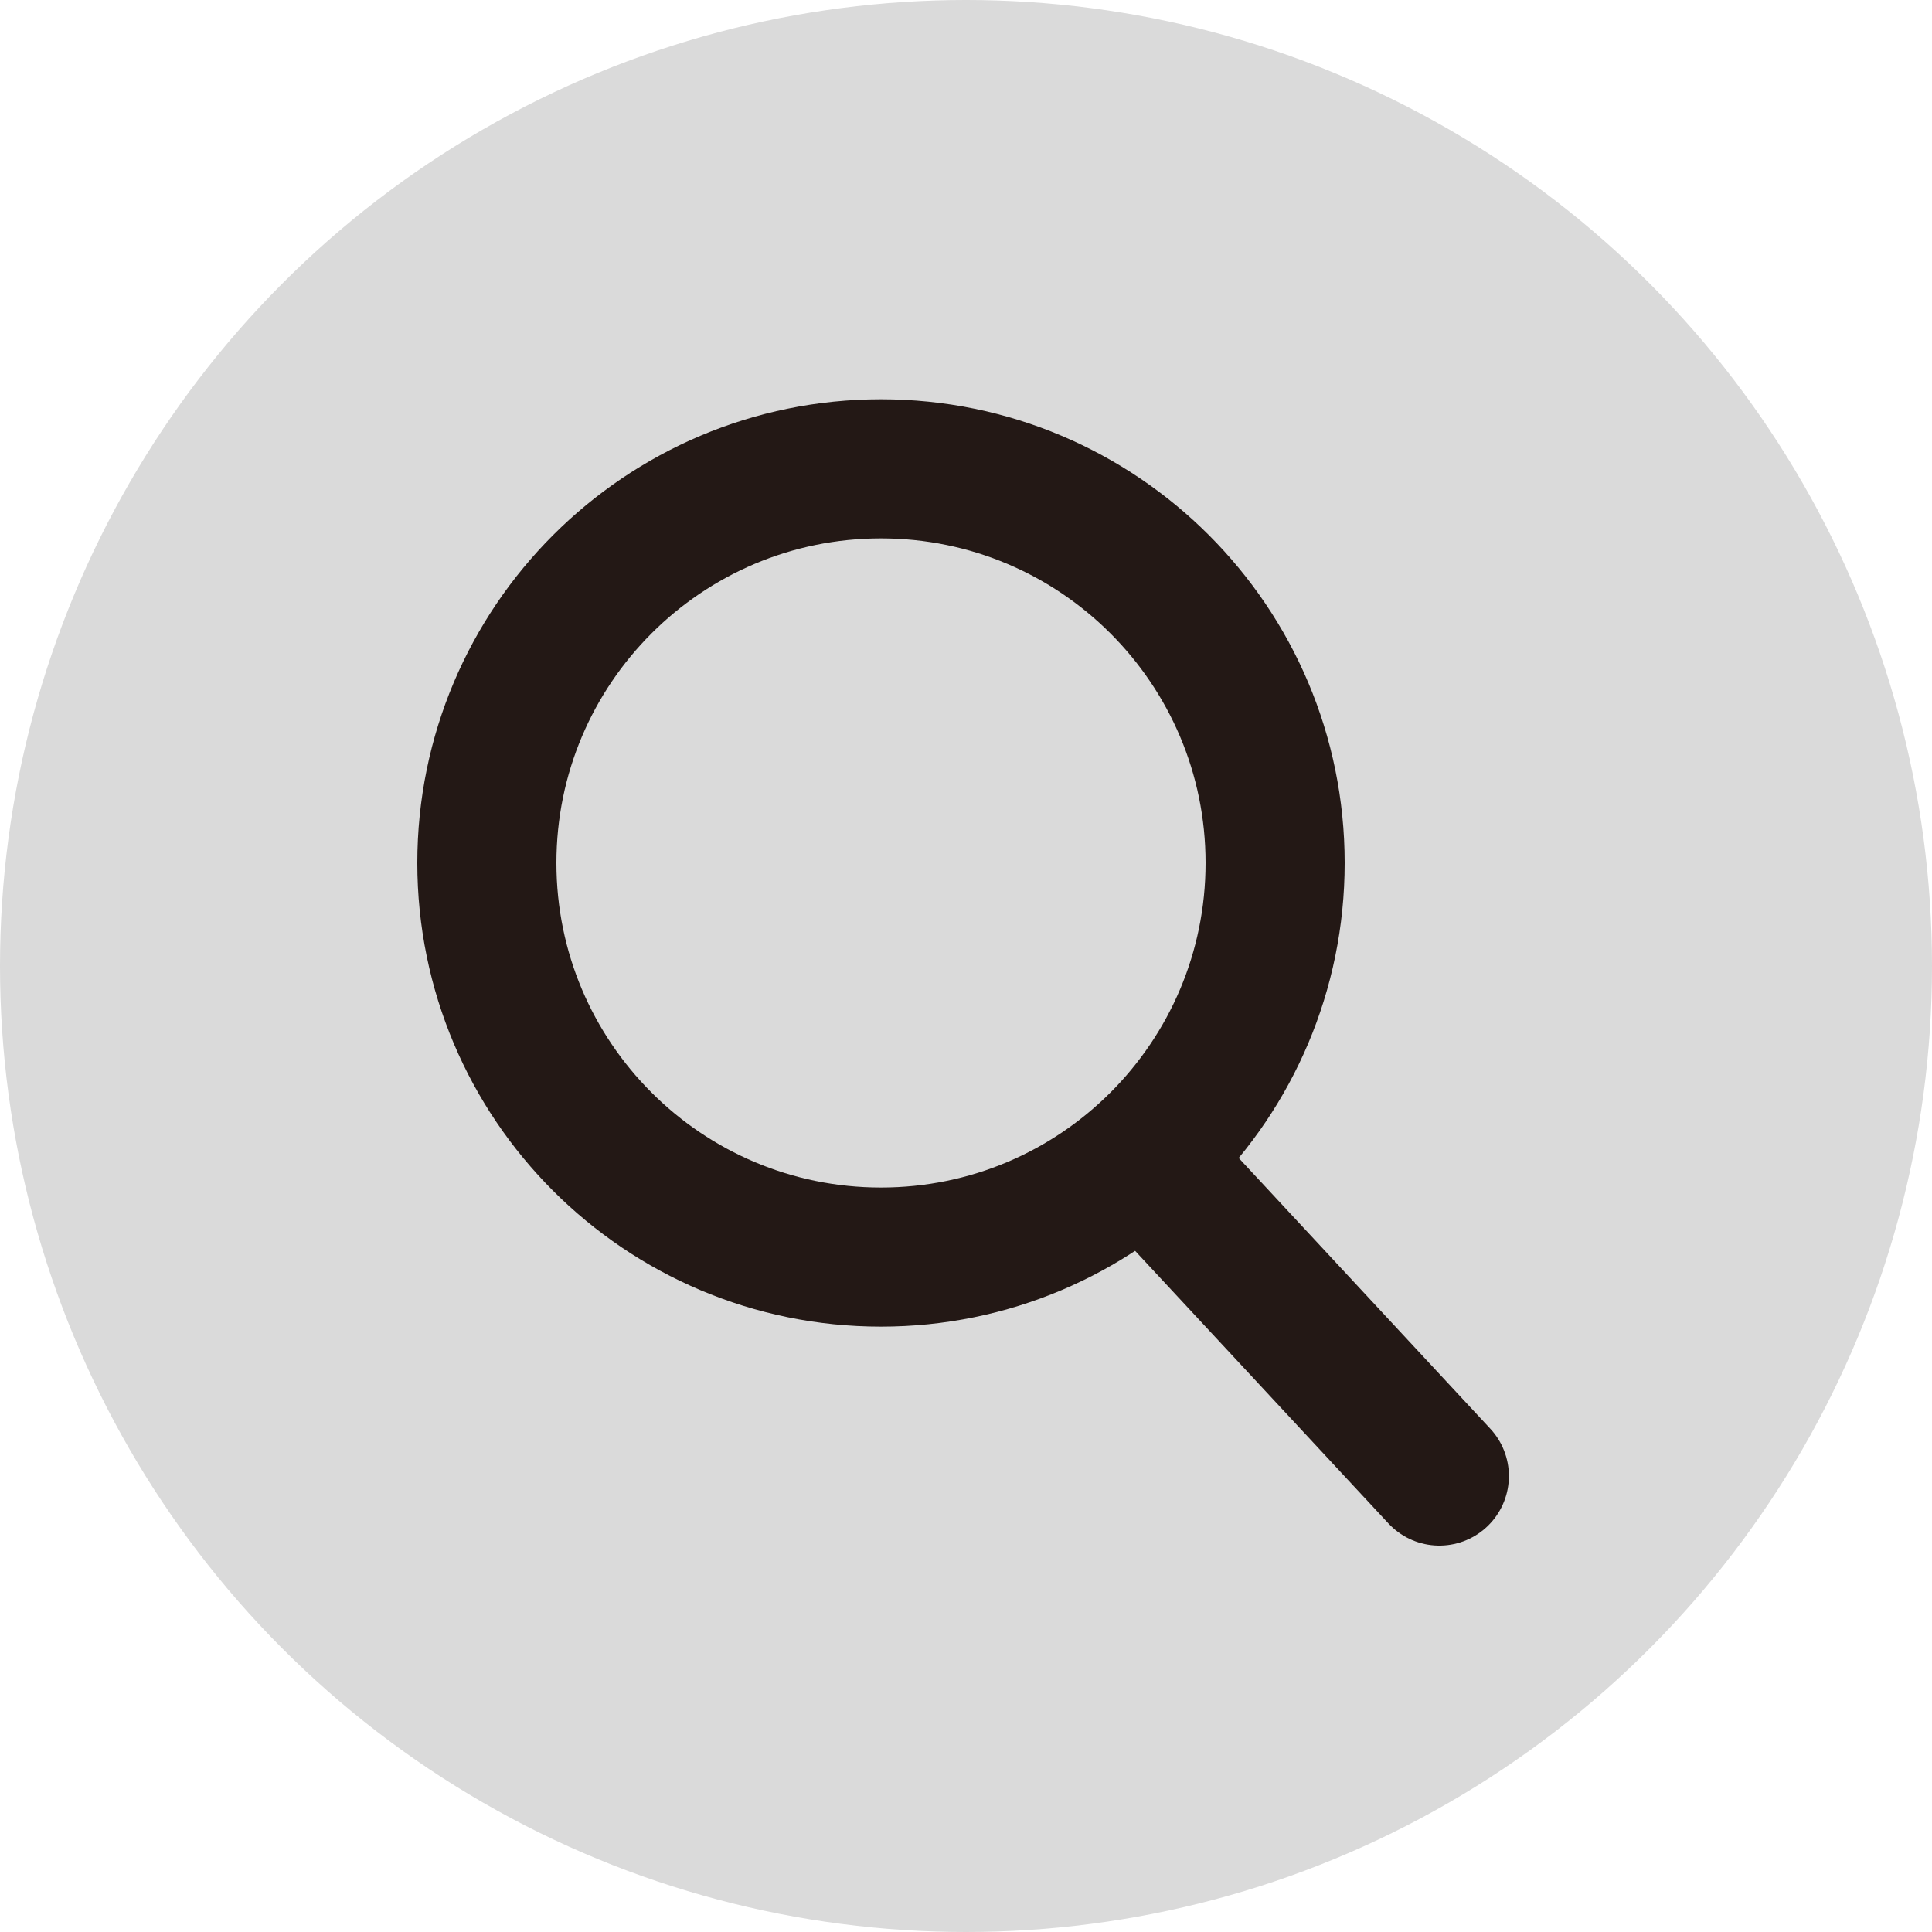
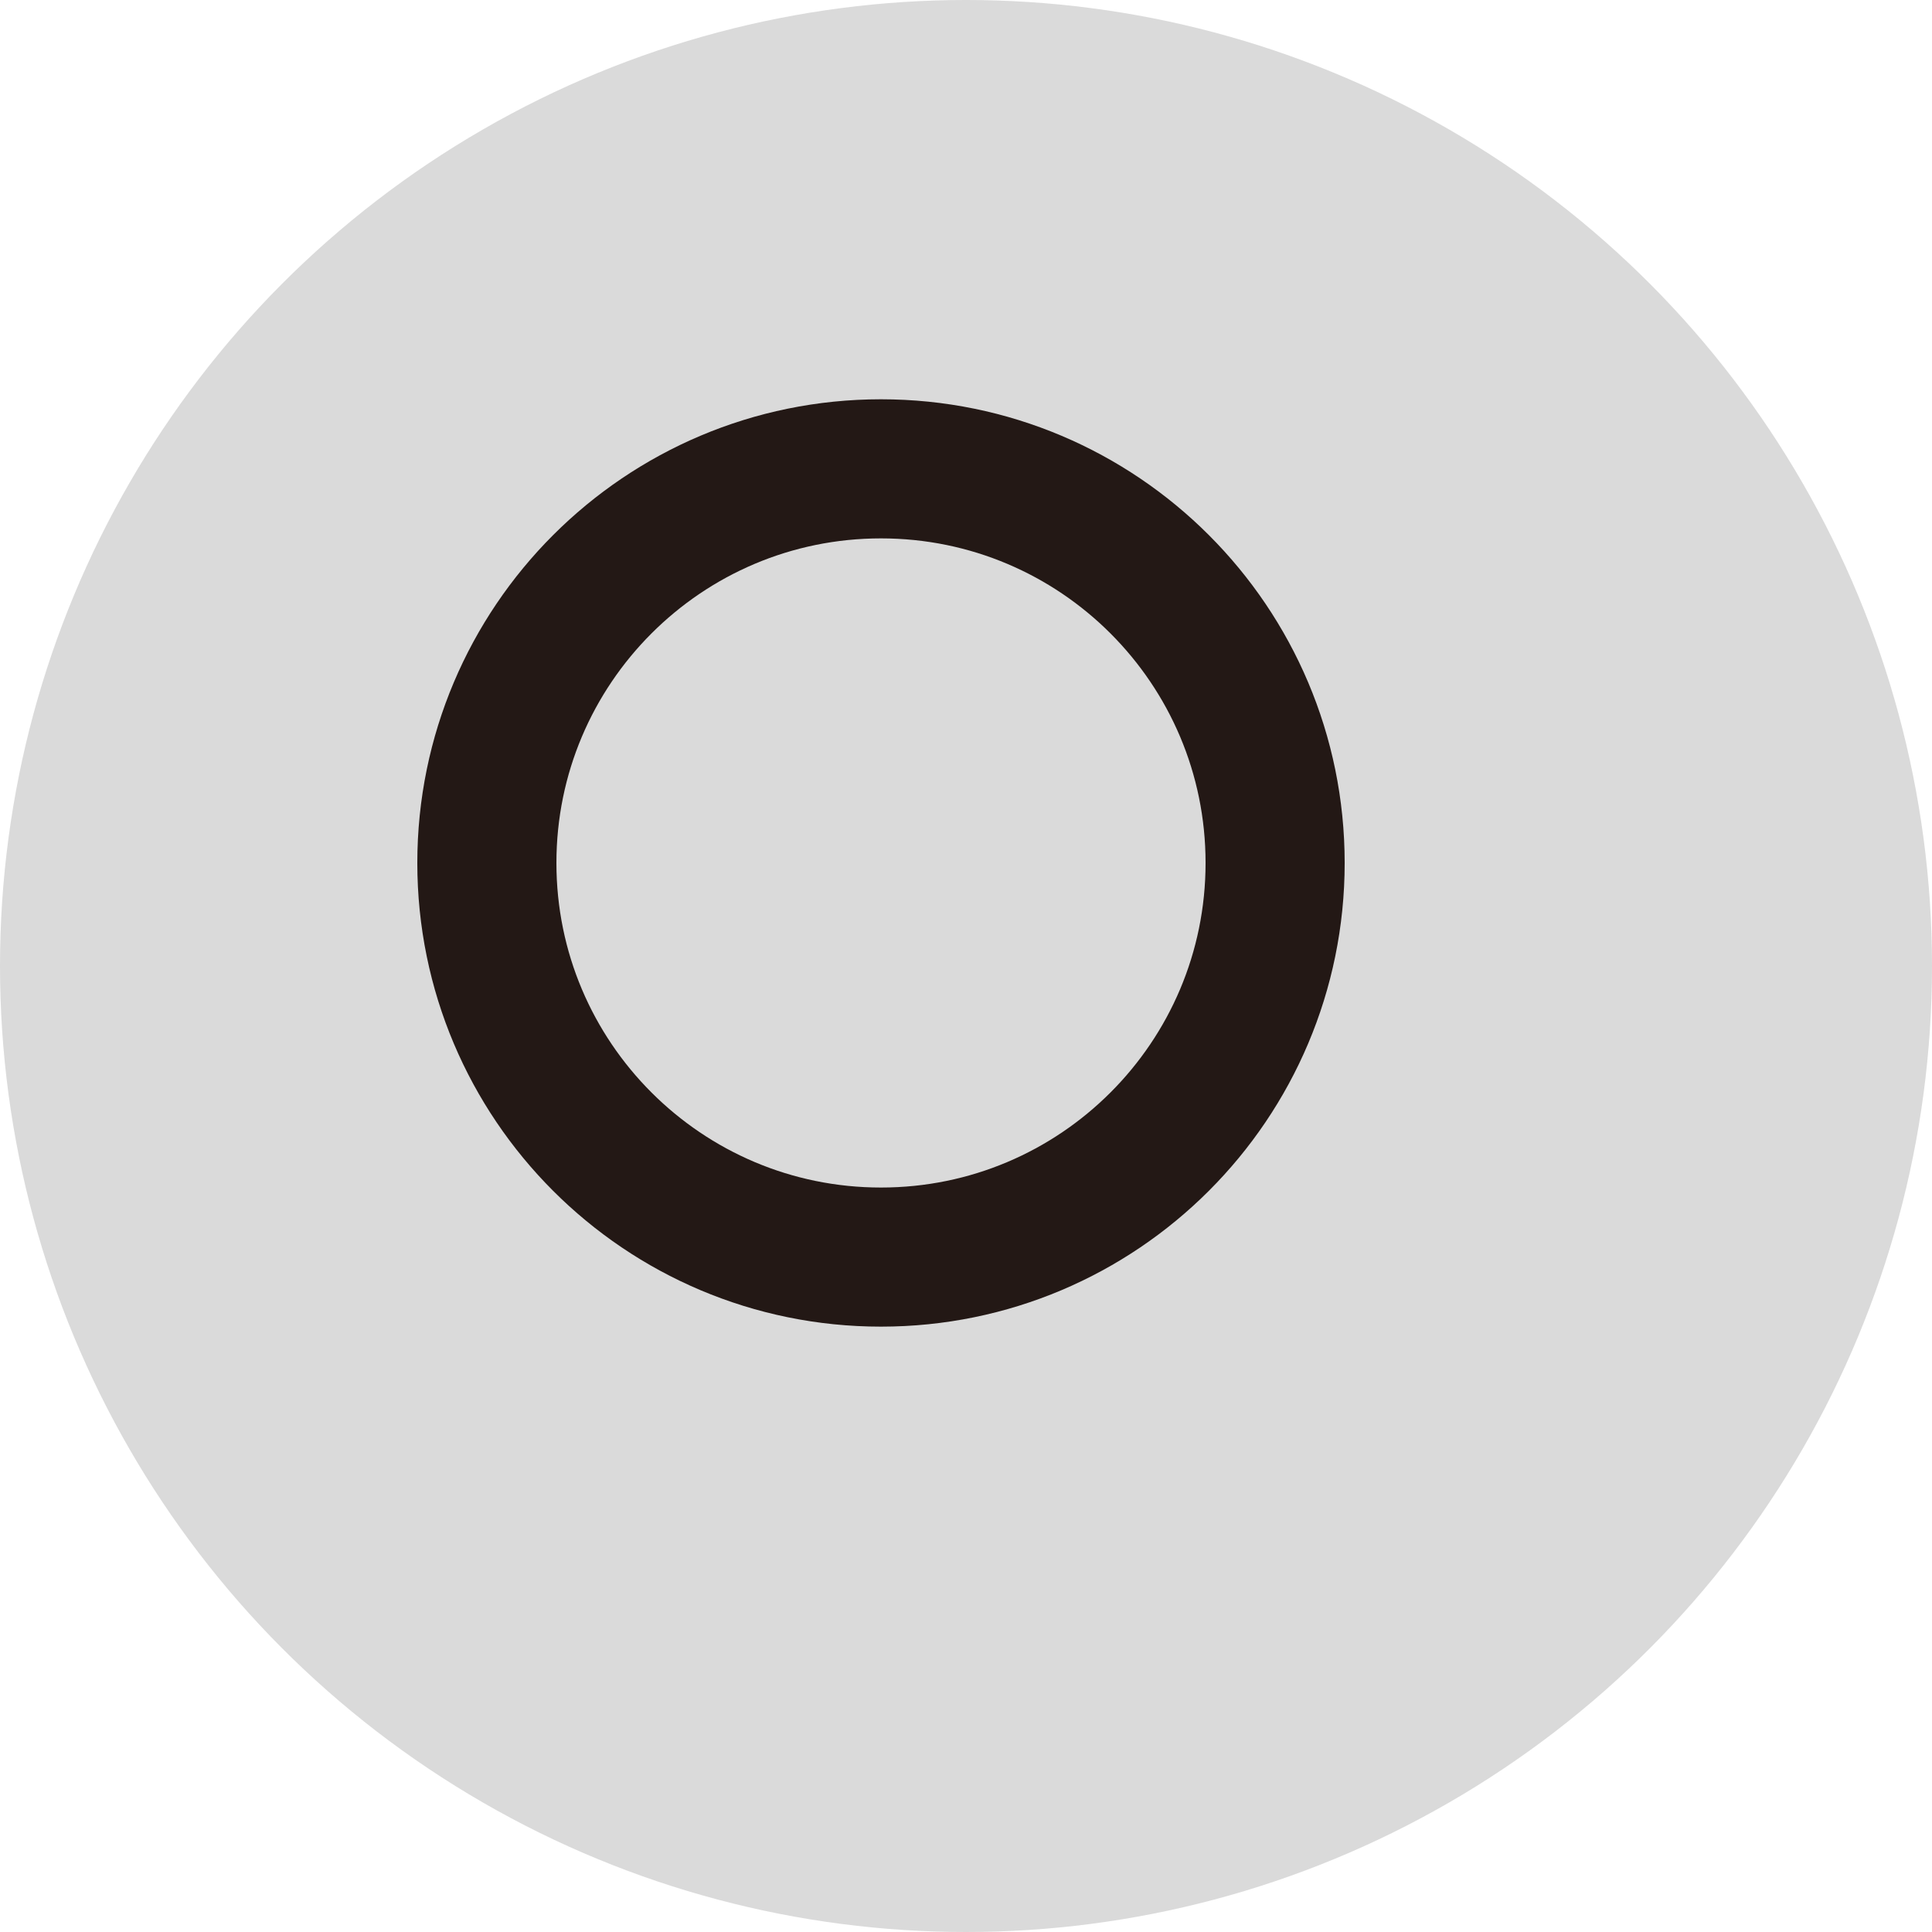
<svg xmlns="http://www.w3.org/2000/svg" version="1.1" x="0px" y="0px" width="30px" height="30px" viewBox="0 0 30 30" style="overflow:visible;enable-background:new 0 0 30 30;" xml:space="preserve">
  <style type="text/css">
	.st0{fill:#DADADA;}
	.st1{fill:none;stroke:#231815;stroke-width:2.16;stroke-miterlimit:10;}
	.st2{fill:none;stroke:#231815;stroke-width:2.16;stroke-linecap:round;stroke-linejoin:round;stroke-miterlimit:10;}
</style>
  <defs>
</defs>
  <g>
    <g>
      <g>
        <circle id="XMLID_1_" class="st0" cx="15" cy="15" r="15" />
      </g>
    </g>
    <g>
      <path class="st1" d="M19.8,13.4c0,3.38-2.74,6.12-6.12,6.12c-3.38,0-6.12-2.74-6.12-6.12c0-3.38,2.74-6.12,6.12-6.12    C17.06,7.28,19.8,10.02,19.8,13.4z" />
-       <line class="st2" x1="17.88" y1="18.11" x2="22.35" y2="22.92" />
    </g>
  </g>
</svg>